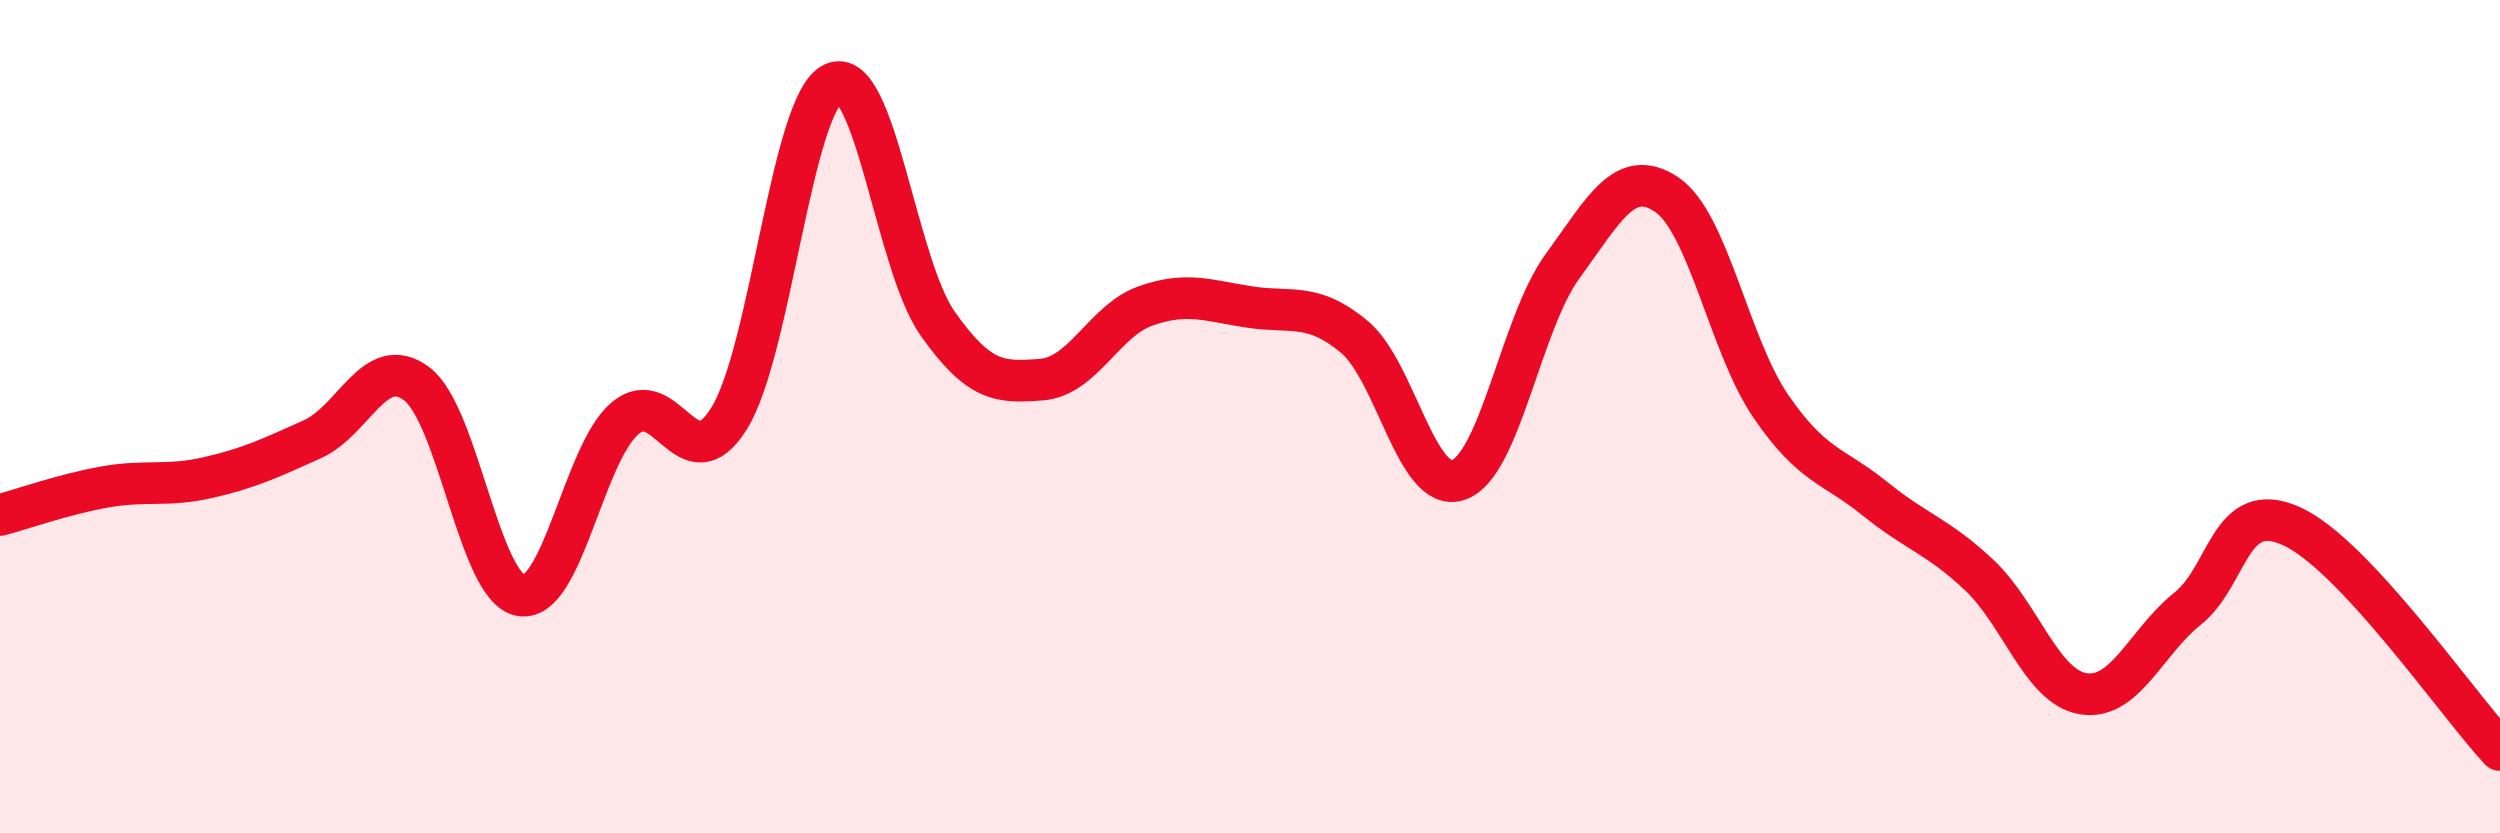
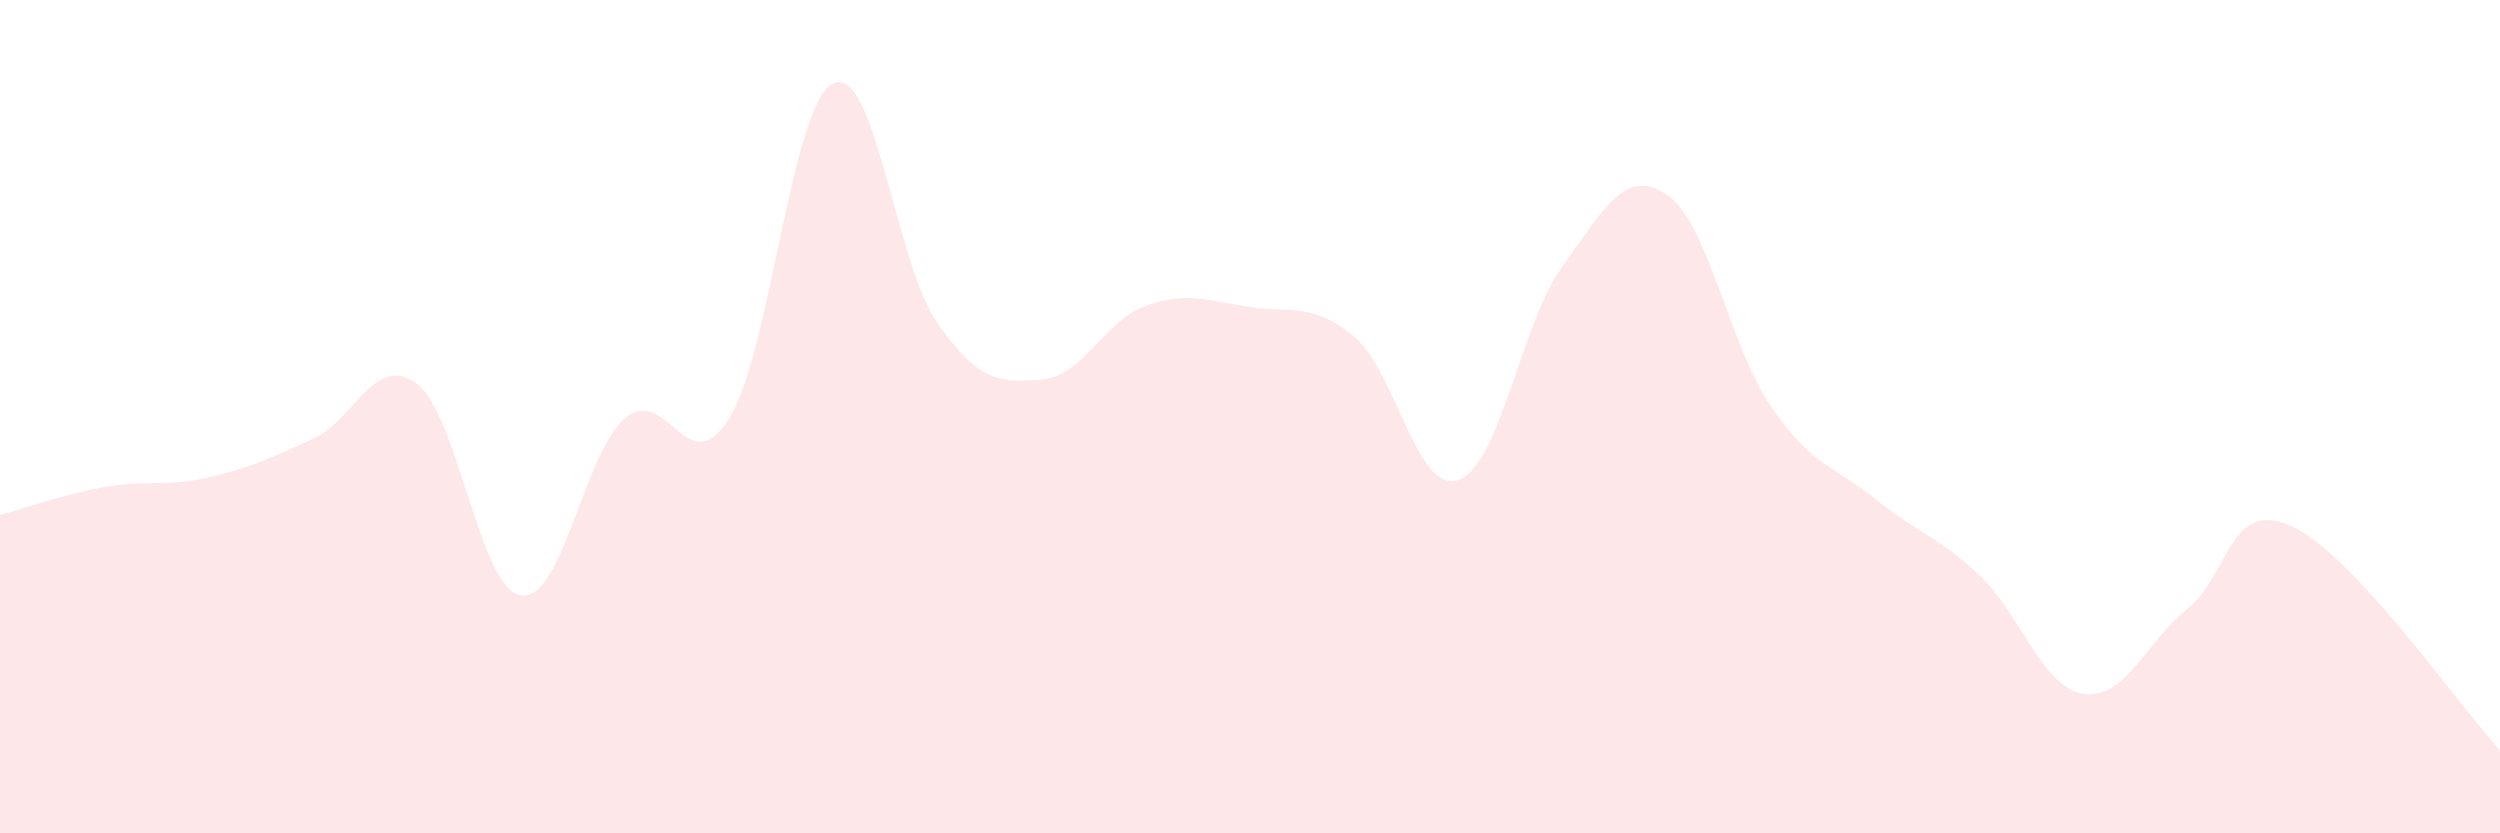
<svg xmlns="http://www.w3.org/2000/svg" width="60" height="20" viewBox="0 0 60 20">
  <path d="M 0,12.36 C 0.5,12.23 1.5,11.87 2.5,11.69 C 3.5,11.51 4,11.69 5,11.46 C 6,11.23 6.5,10.99 7.5,10.54 C 8.5,10.09 9,8.46 10,9.21 C 11,9.96 11.5,14.12 12.5,14.29 C 13.5,14.46 14,10.89 15,10.04 C 16,9.19 16.5,11.65 17.5,10.04 C 18.5,8.43 19,2.46 20,2 C 21,1.54 21.5,6.34 22.5,7.76 C 23.5,9.18 24,9.19 25,9.11 C 26,9.03 26.5,7.69 27.5,7.34 C 28.5,6.99 29,7.22 30,7.37 C 31,7.52 31.5,7.25 32.5,8.08 C 33.5,8.91 34,11.86 35,11.52 C 36,11.18 36.5,7.76 37.5,6.39 C 38.5,5.02 39,4 40,4.67 C 41,5.34 41.5,8.29 42.5,9.75 C 43.5,11.21 44,11.16 45,11.97 C 46,12.78 46.5,12.86 47.5,13.8 C 48.5,14.74 49,16.49 50,16.65 C 51,16.81 51.5,15.41 52.5,14.61 C 53.5,13.81 53.5,11.95 55,12.63 C 56.5,13.31 59,16.93 60,18L60 20L0 20Z" fill="#EB0A25" opacity="0.1" stroke-linecap="round" stroke-linejoin="round" />
-   <path d="M 0,12.36 C 0.5,12.23 1.5,11.87 2.5,11.69 C 3.5,11.51 4,11.69 5,11.46 C 6,11.23 6.5,10.99 7.5,10.54 C 8.5,10.09 9,8.46 10,9.21 C 11,9.96 11.5,14.12 12.5,14.29 C 13.5,14.46 14,10.89 15,10.04 C 16,9.19 16.5,11.65 17.5,10.04 C 18.5,8.43 19,2.46 20,2 C 21,1.54 21.5,6.34 22.5,7.76 C 23.5,9.18 24,9.19 25,9.11 C 26,9.03 26.5,7.69 27.5,7.34 C 28.5,6.99 29,7.22 30,7.37 C 31,7.52 31.5,7.25 32.5,8.08 C 33.5,8.91 34,11.86 35,11.52 C 36,11.18 36.5,7.76 37.5,6.39 C 38.5,5.02 39,4 40,4.67 C 41,5.34 41.5,8.29 42.5,9.75 C 43.5,11.21 44,11.16 45,11.97 C 46,12.78 46.5,12.86 47.5,13.8 C 48.5,14.74 49,16.49 50,16.65 C 51,16.81 51.5,15.41 52.5,14.61 C 53.5,13.81 53.5,11.95 55,12.63 C 56.5,13.31 59,16.93 60,18" stroke="#EB0A25" stroke-width="1" fill="none" stroke-linecap="round" stroke-linejoin="round" />
</svg>